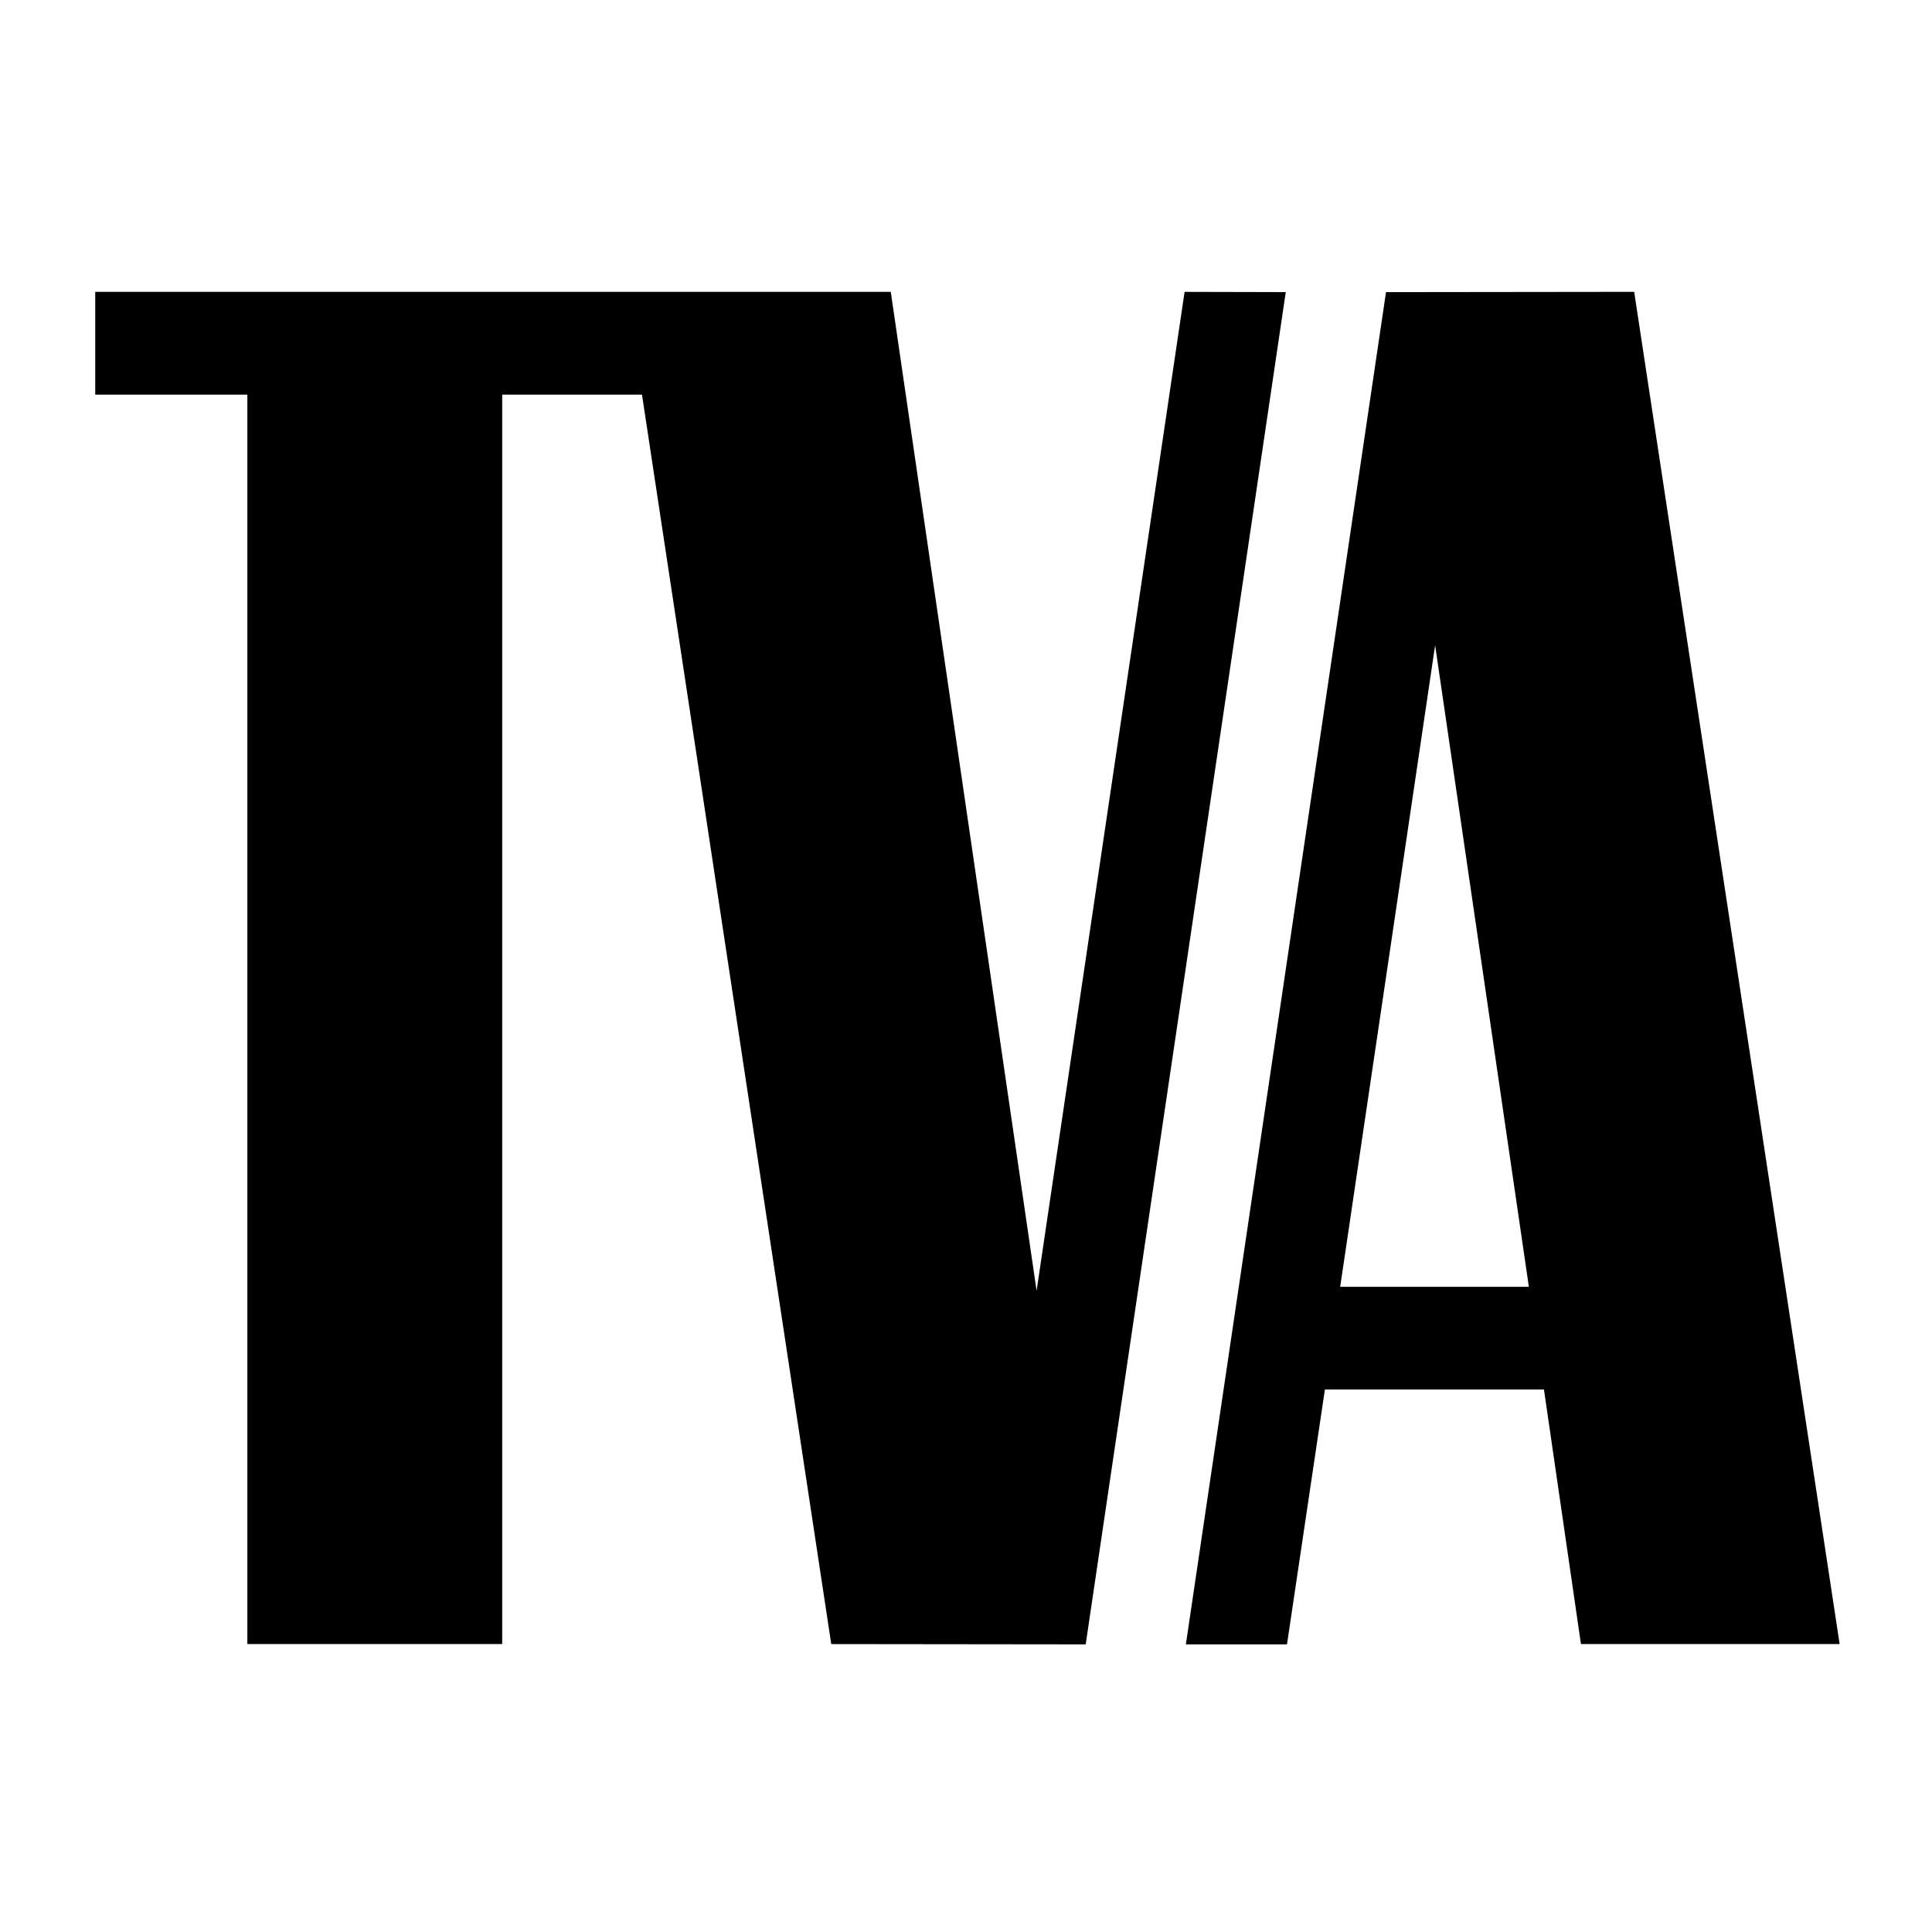
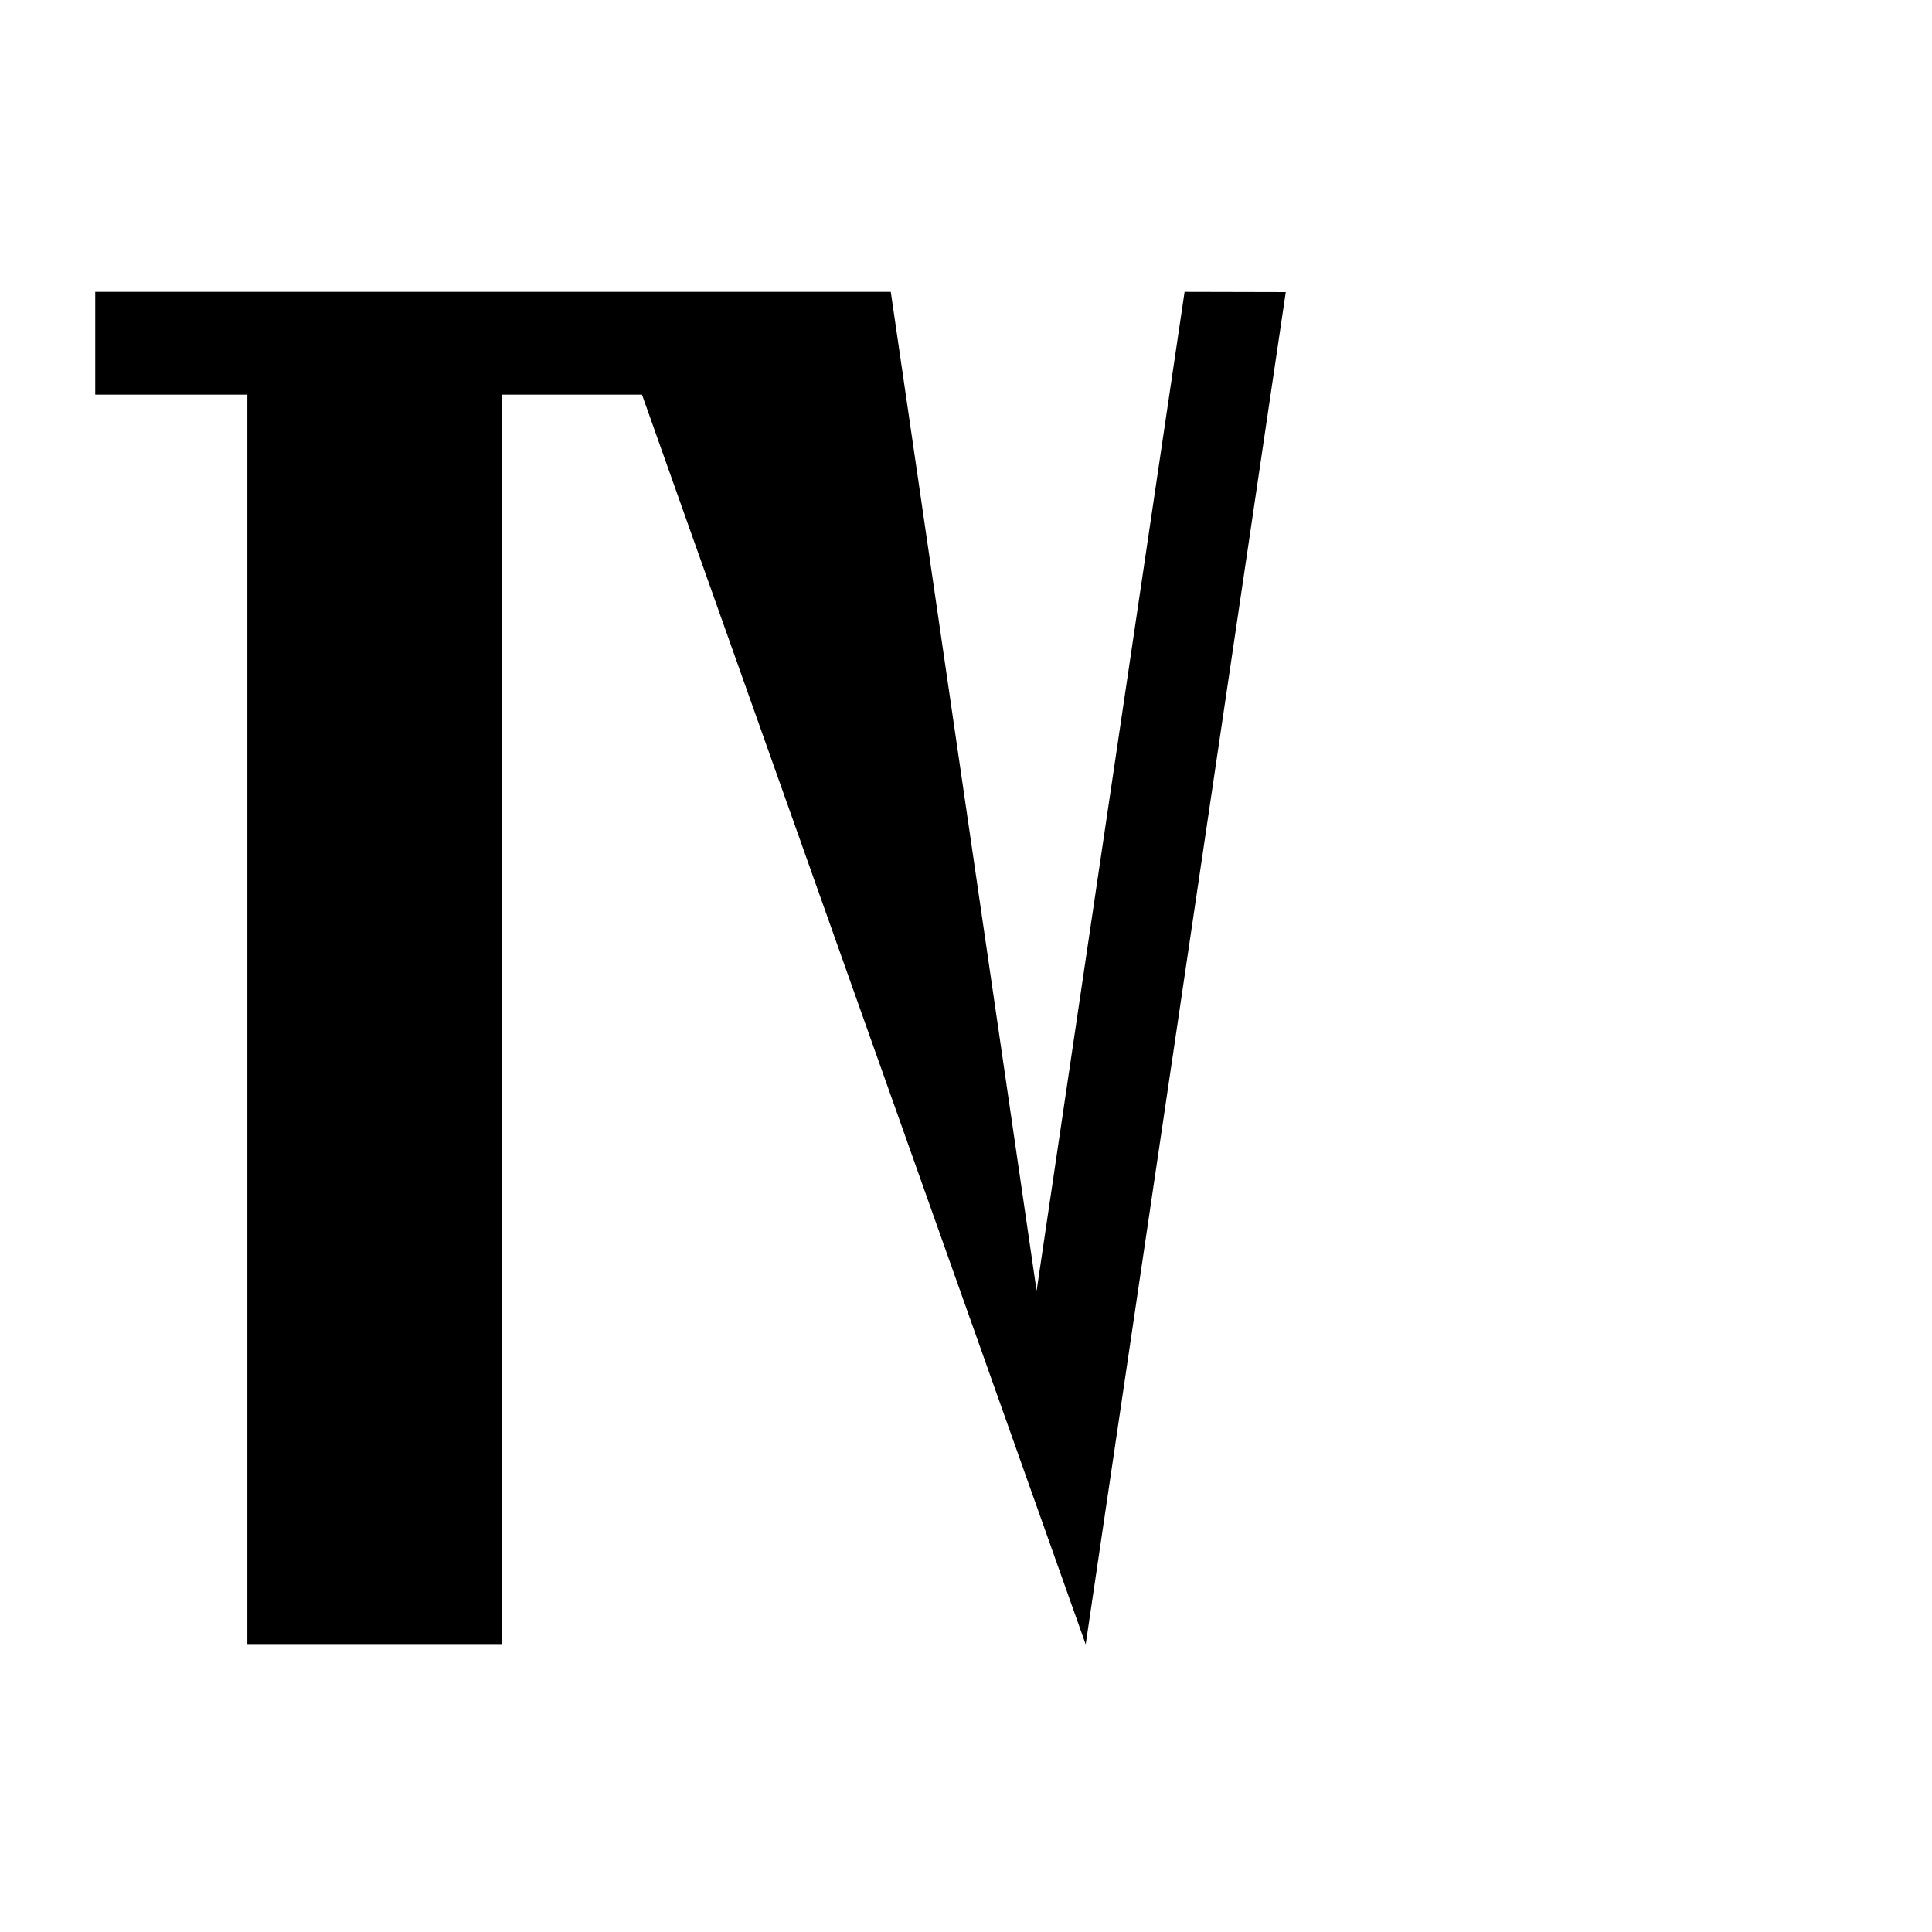
<svg xmlns="http://www.w3.org/2000/svg" id="Tennessee_Valley_Authority-logo" data-name="Tennessee Valley Authority-logo" width="65.954" height="65.954" viewBox="0 0 65.954 65.954">
  <path id="Path_11251" data-name="Path 11251" d="M0,0H65.954V65.954H0Z" fill="#fff" />
-   <path id="Path_11252" data-name="Path 11252" d="M54.153,112.274H49.381v42.652h-8.7V112.274H35.488v-3.508H62.646l4.978,34.1,5.052-34.1,3.454.008L69.3,154.937l-8.686-.01Z" transform="translate(-32.237 -98.802)" />
-   <path id="Path_11253" data-name="Path 11253" d="M454.124,146.229h-7.478l-1.294,8.7H441.9l6.832-46.161,8.472-.01,7.014,46.161h-8.831Z" transform="translate(-401.417 -98.795)" />
+   <path id="Path_11252" data-name="Path 11252" d="M54.153,112.274H49.381v42.652h-8.7V112.274H35.488v-3.508H62.646l4.978,34.1,5.052-34.1,3.454.008L69.3,154.937Z" transform="translate(-32.237 -98.802)" />
  <path id="Path_11254" data-name="Path 11254" d="M505.841,262.4l-3.2-21.9L499.4,262.4Z" transform="translate(-453.649 -218.472)" fill="#fff" />
</svg>